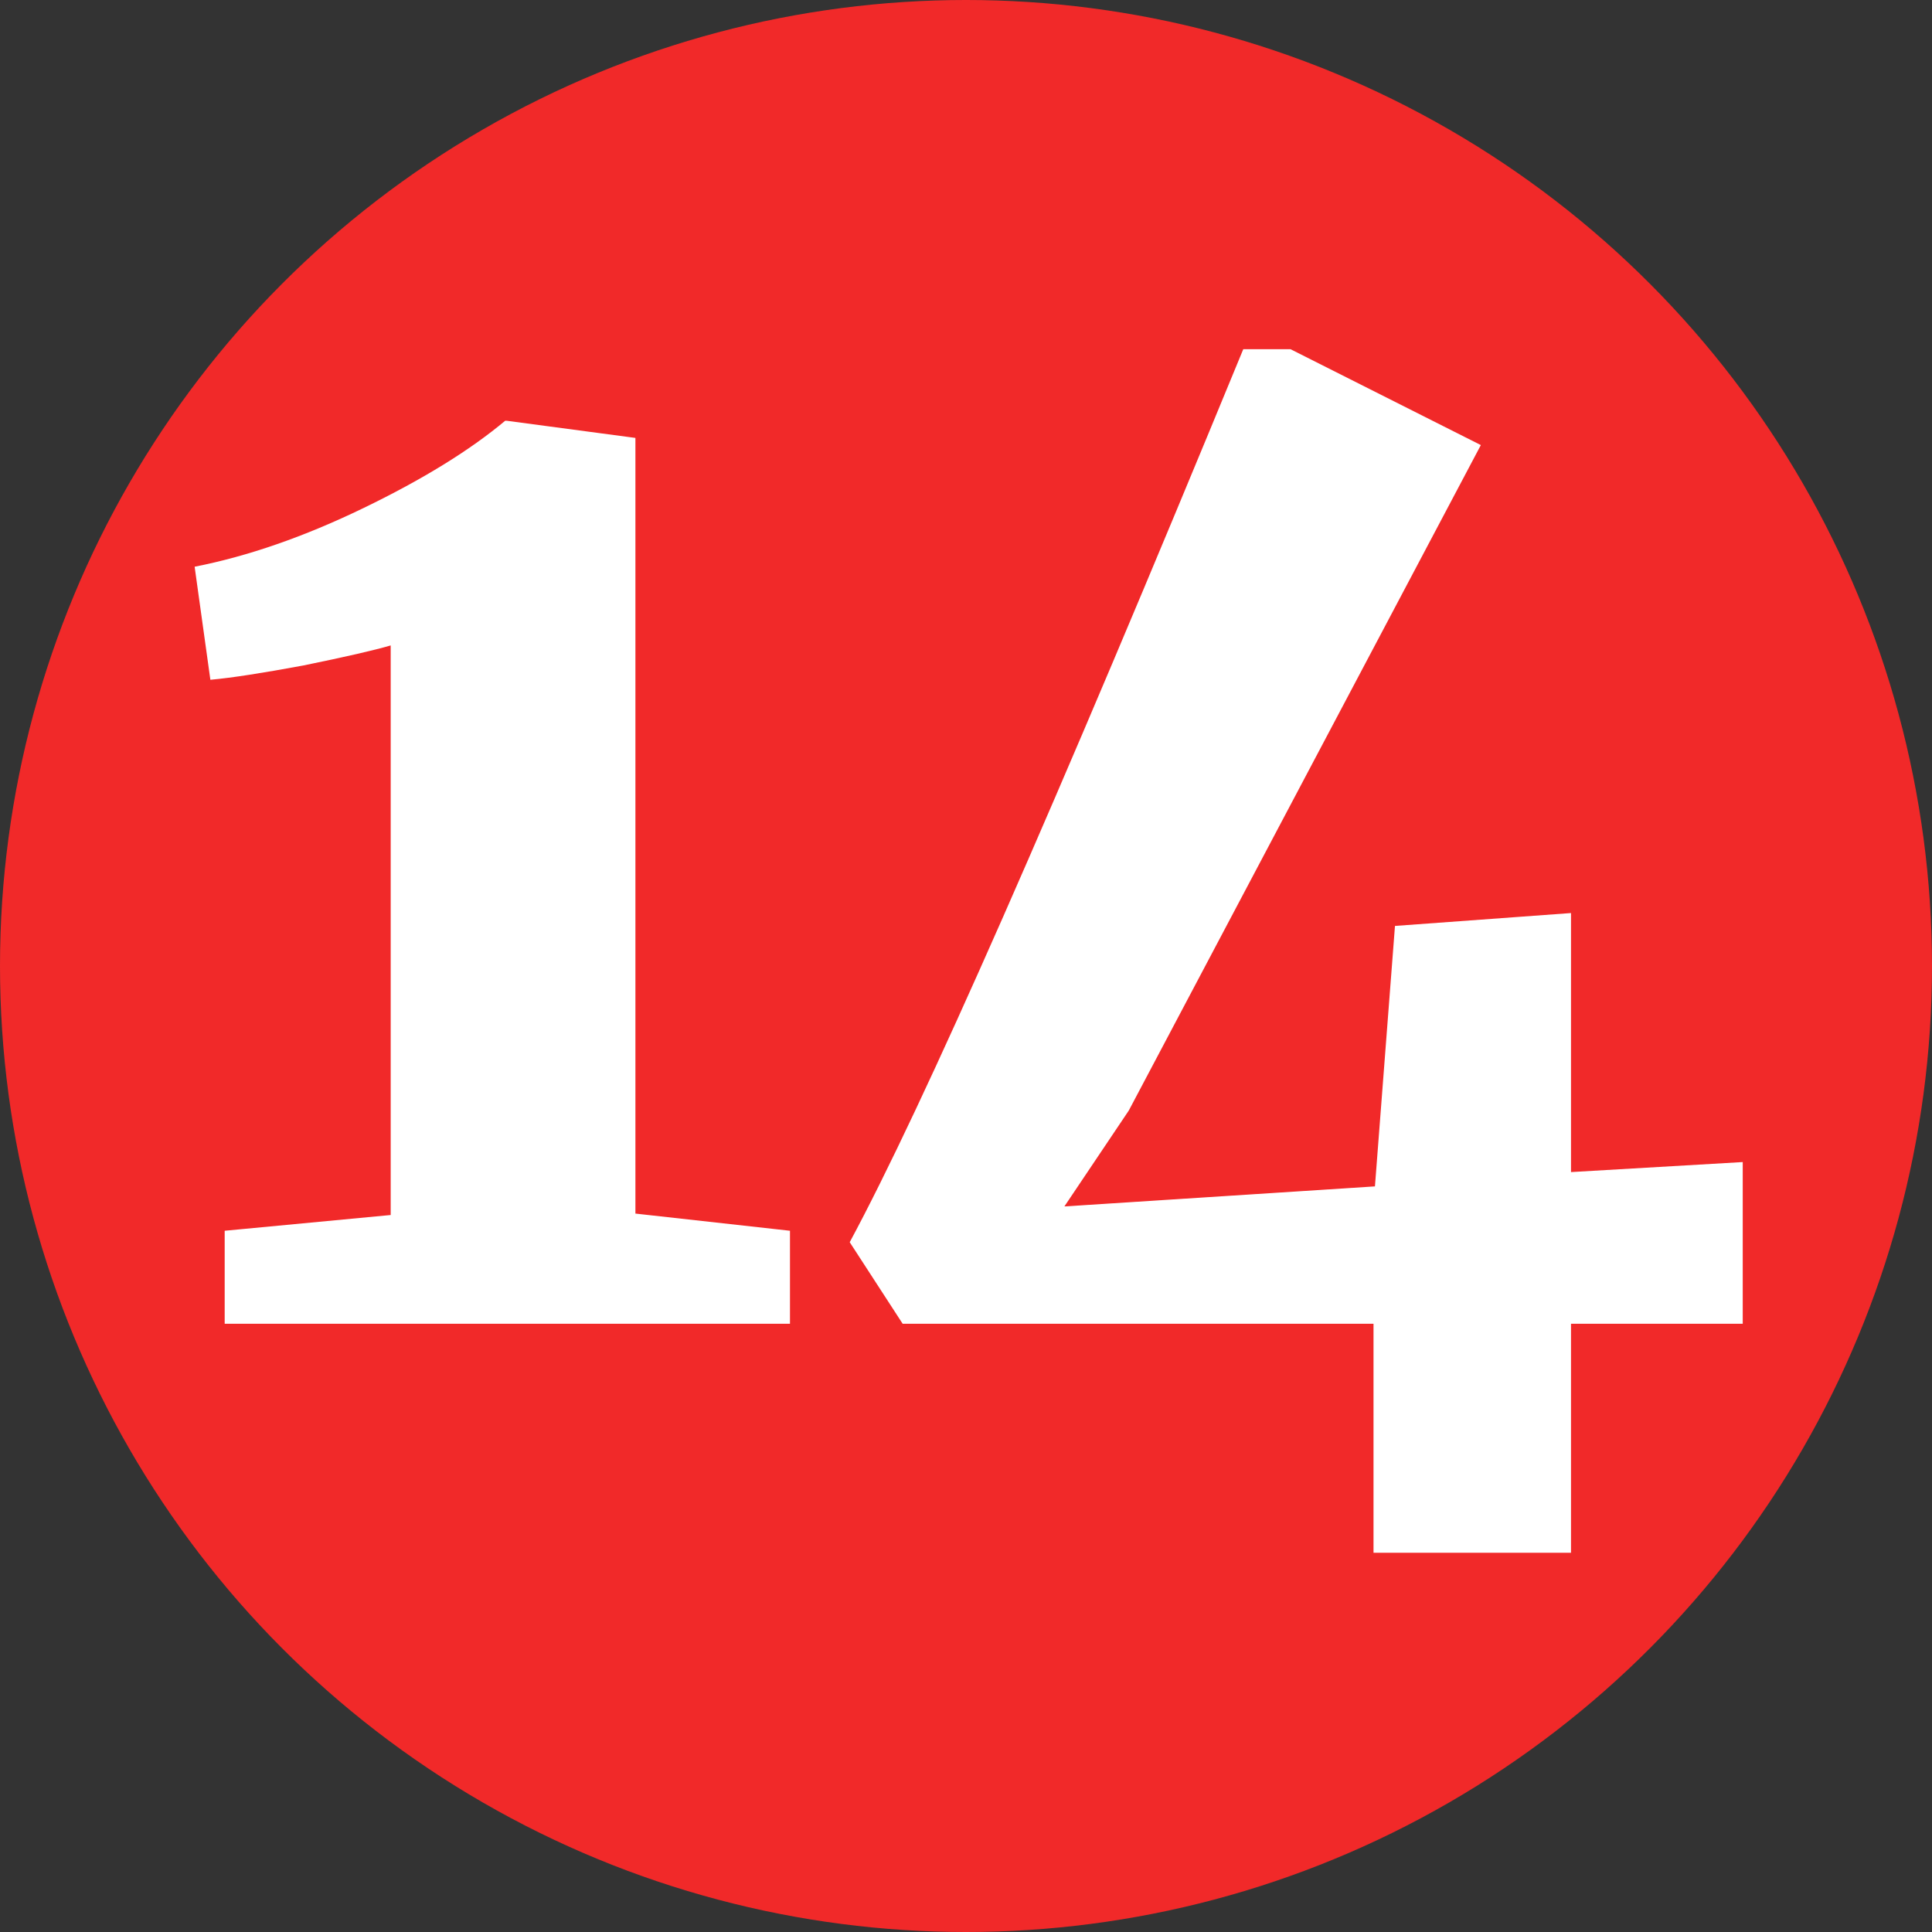
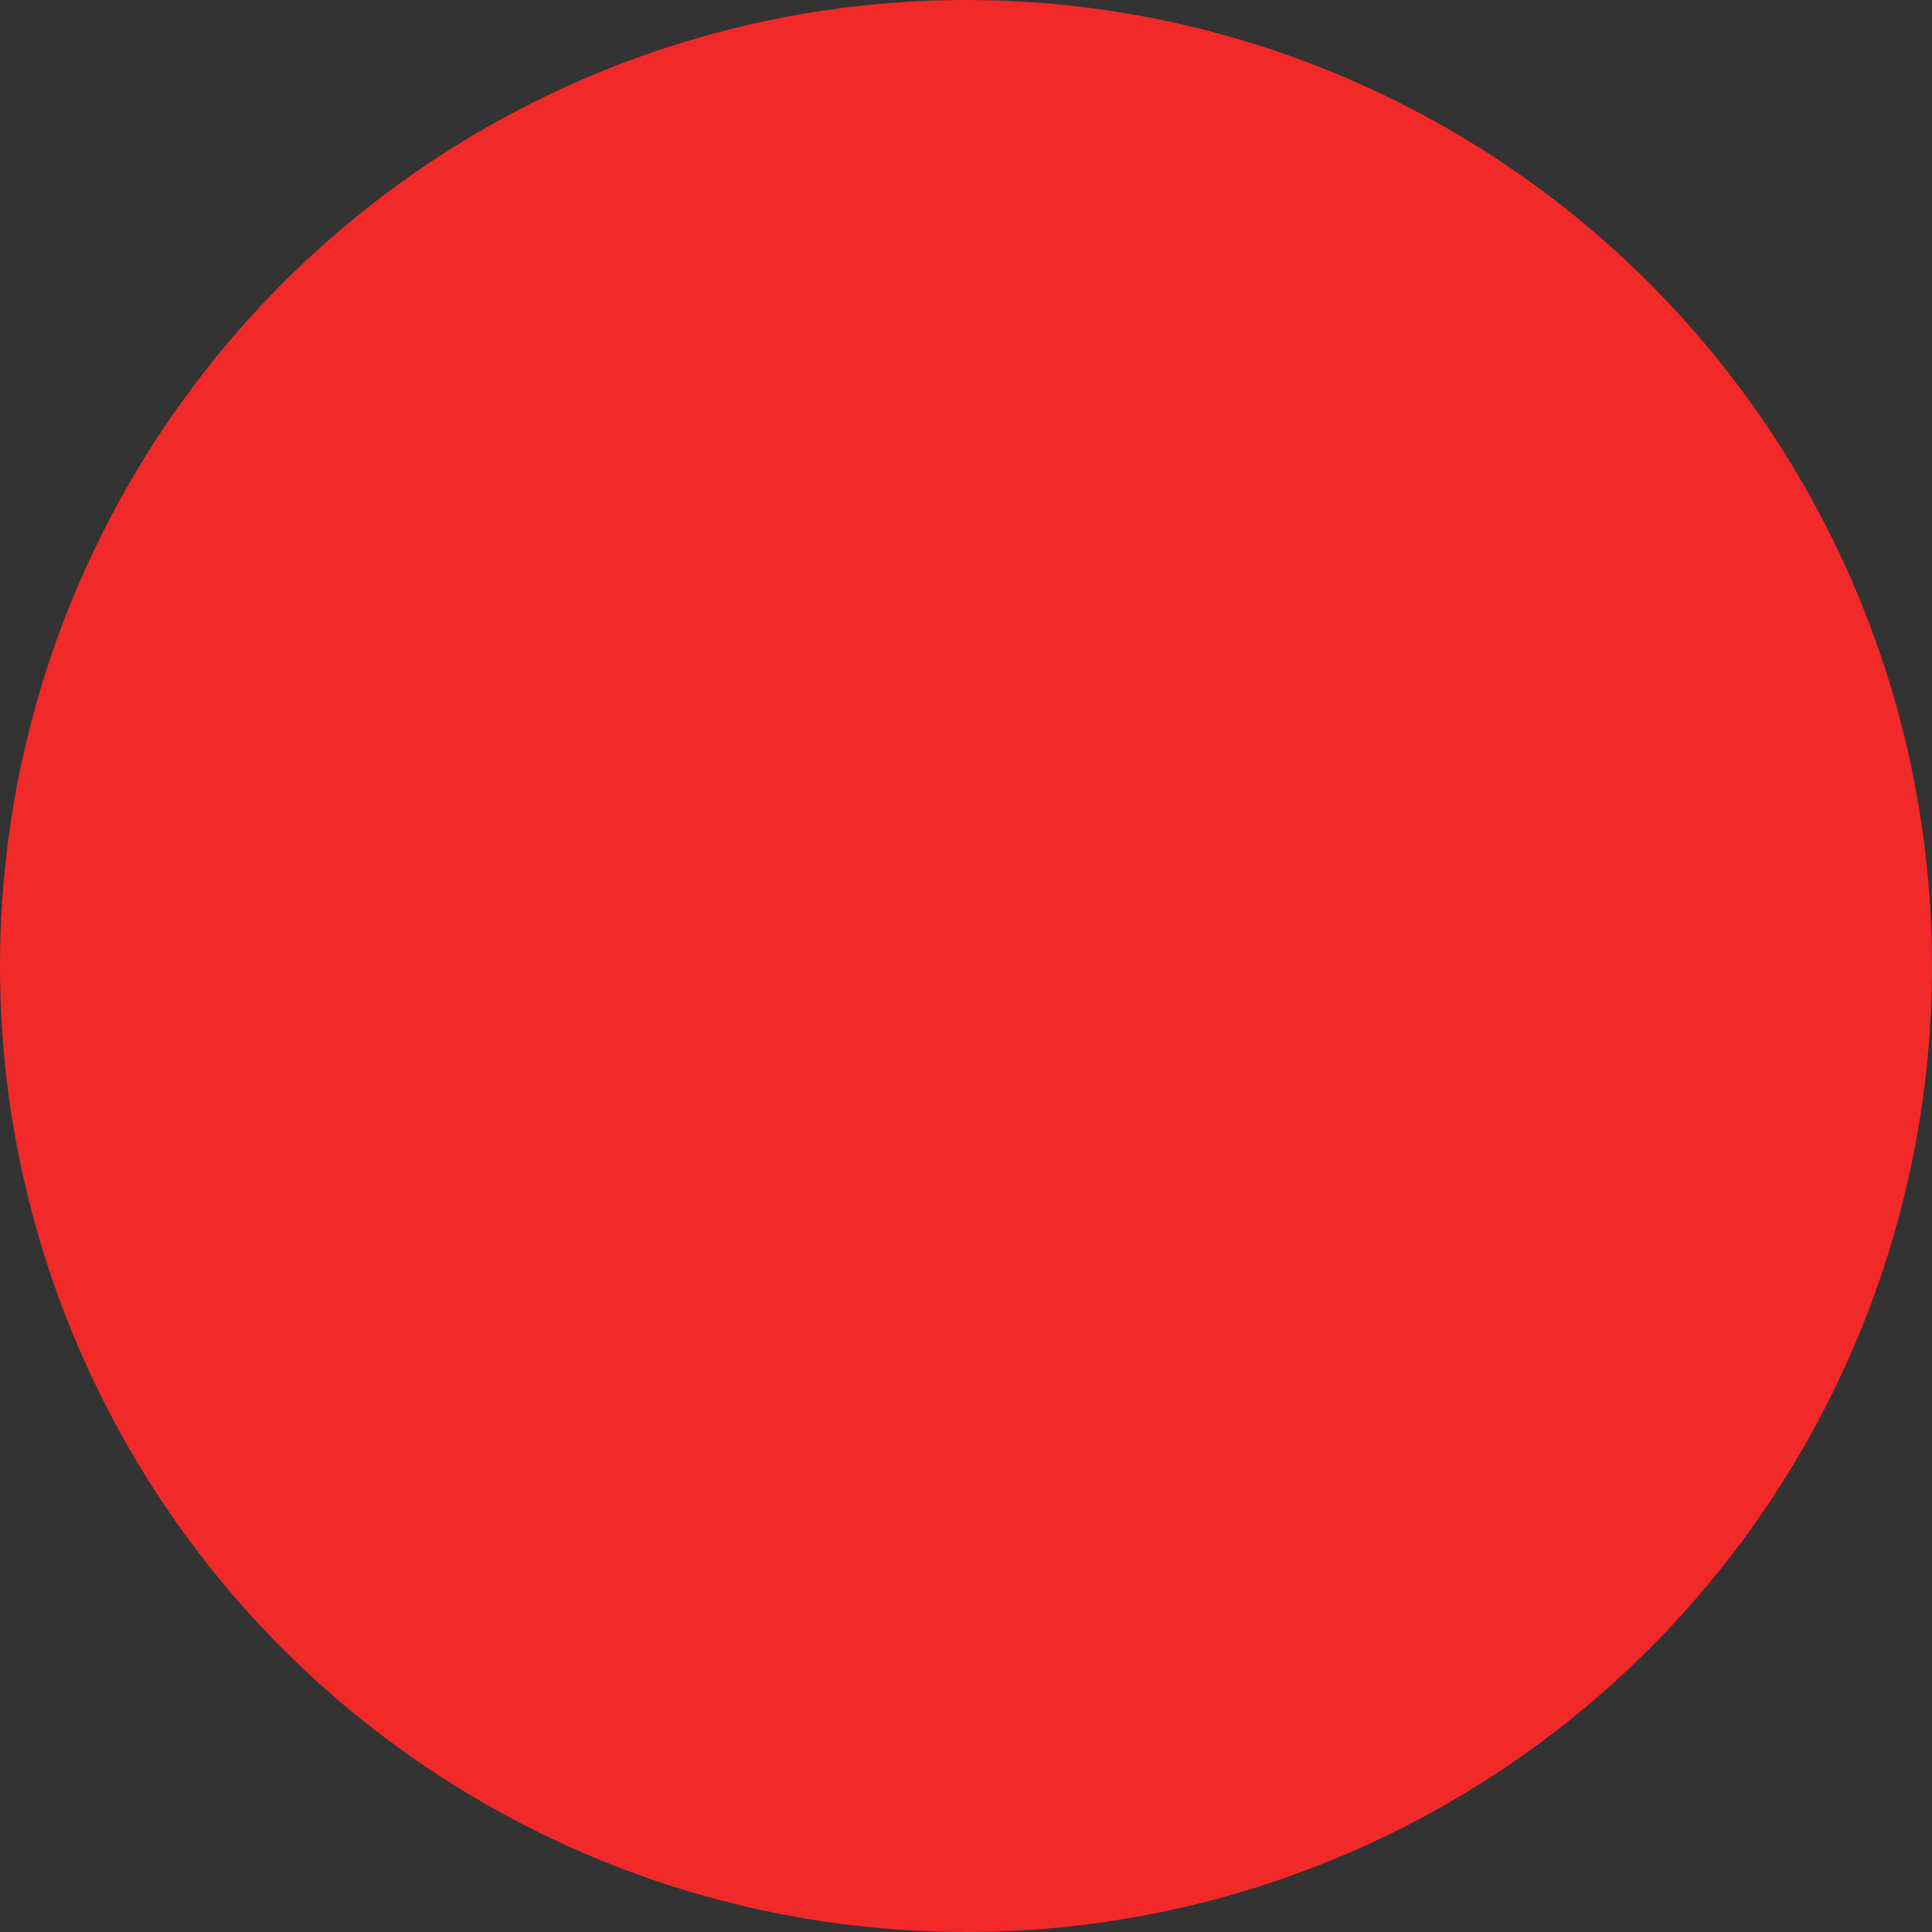
<svg xmlns="http://www.w3.org/2000/svg" width="54" height="54" viewBox="0 0 54 54" fill="none">
  <rect x="0" y="0" width="54" height="54" fill="#333333" stroke="none" />
  <circle cx="27" cy="27" r="27" fill="#F12929" />
-   <path d="M10.92 18.04C10.467 18.173 9.653 18.36 8.48 18.6C7.333 18.813 6.467 18.947 5.88 19L5.44 15.84C6.933 15.547 8.507 15 10.16 14.2C11.813 13.4 13.133 12.587 14.12 11.76H14.16L17.76 12.24V33.92L22.08 34.4V37H6.28V34.4L10.92 33.96V18.04ZM38.39 37H25.23L23.75 34.72C25.803 30.907 29.47 22.587 34.75 9.76H36.07L41.39 12.44L31.55 31.04L29.75 33.72L38.43 33.16L38.99 25.88L43.91 25.52V32.76L48.71 32.48V37H43.91V43.4H38.39V37Z" fill="white" />
</svg>